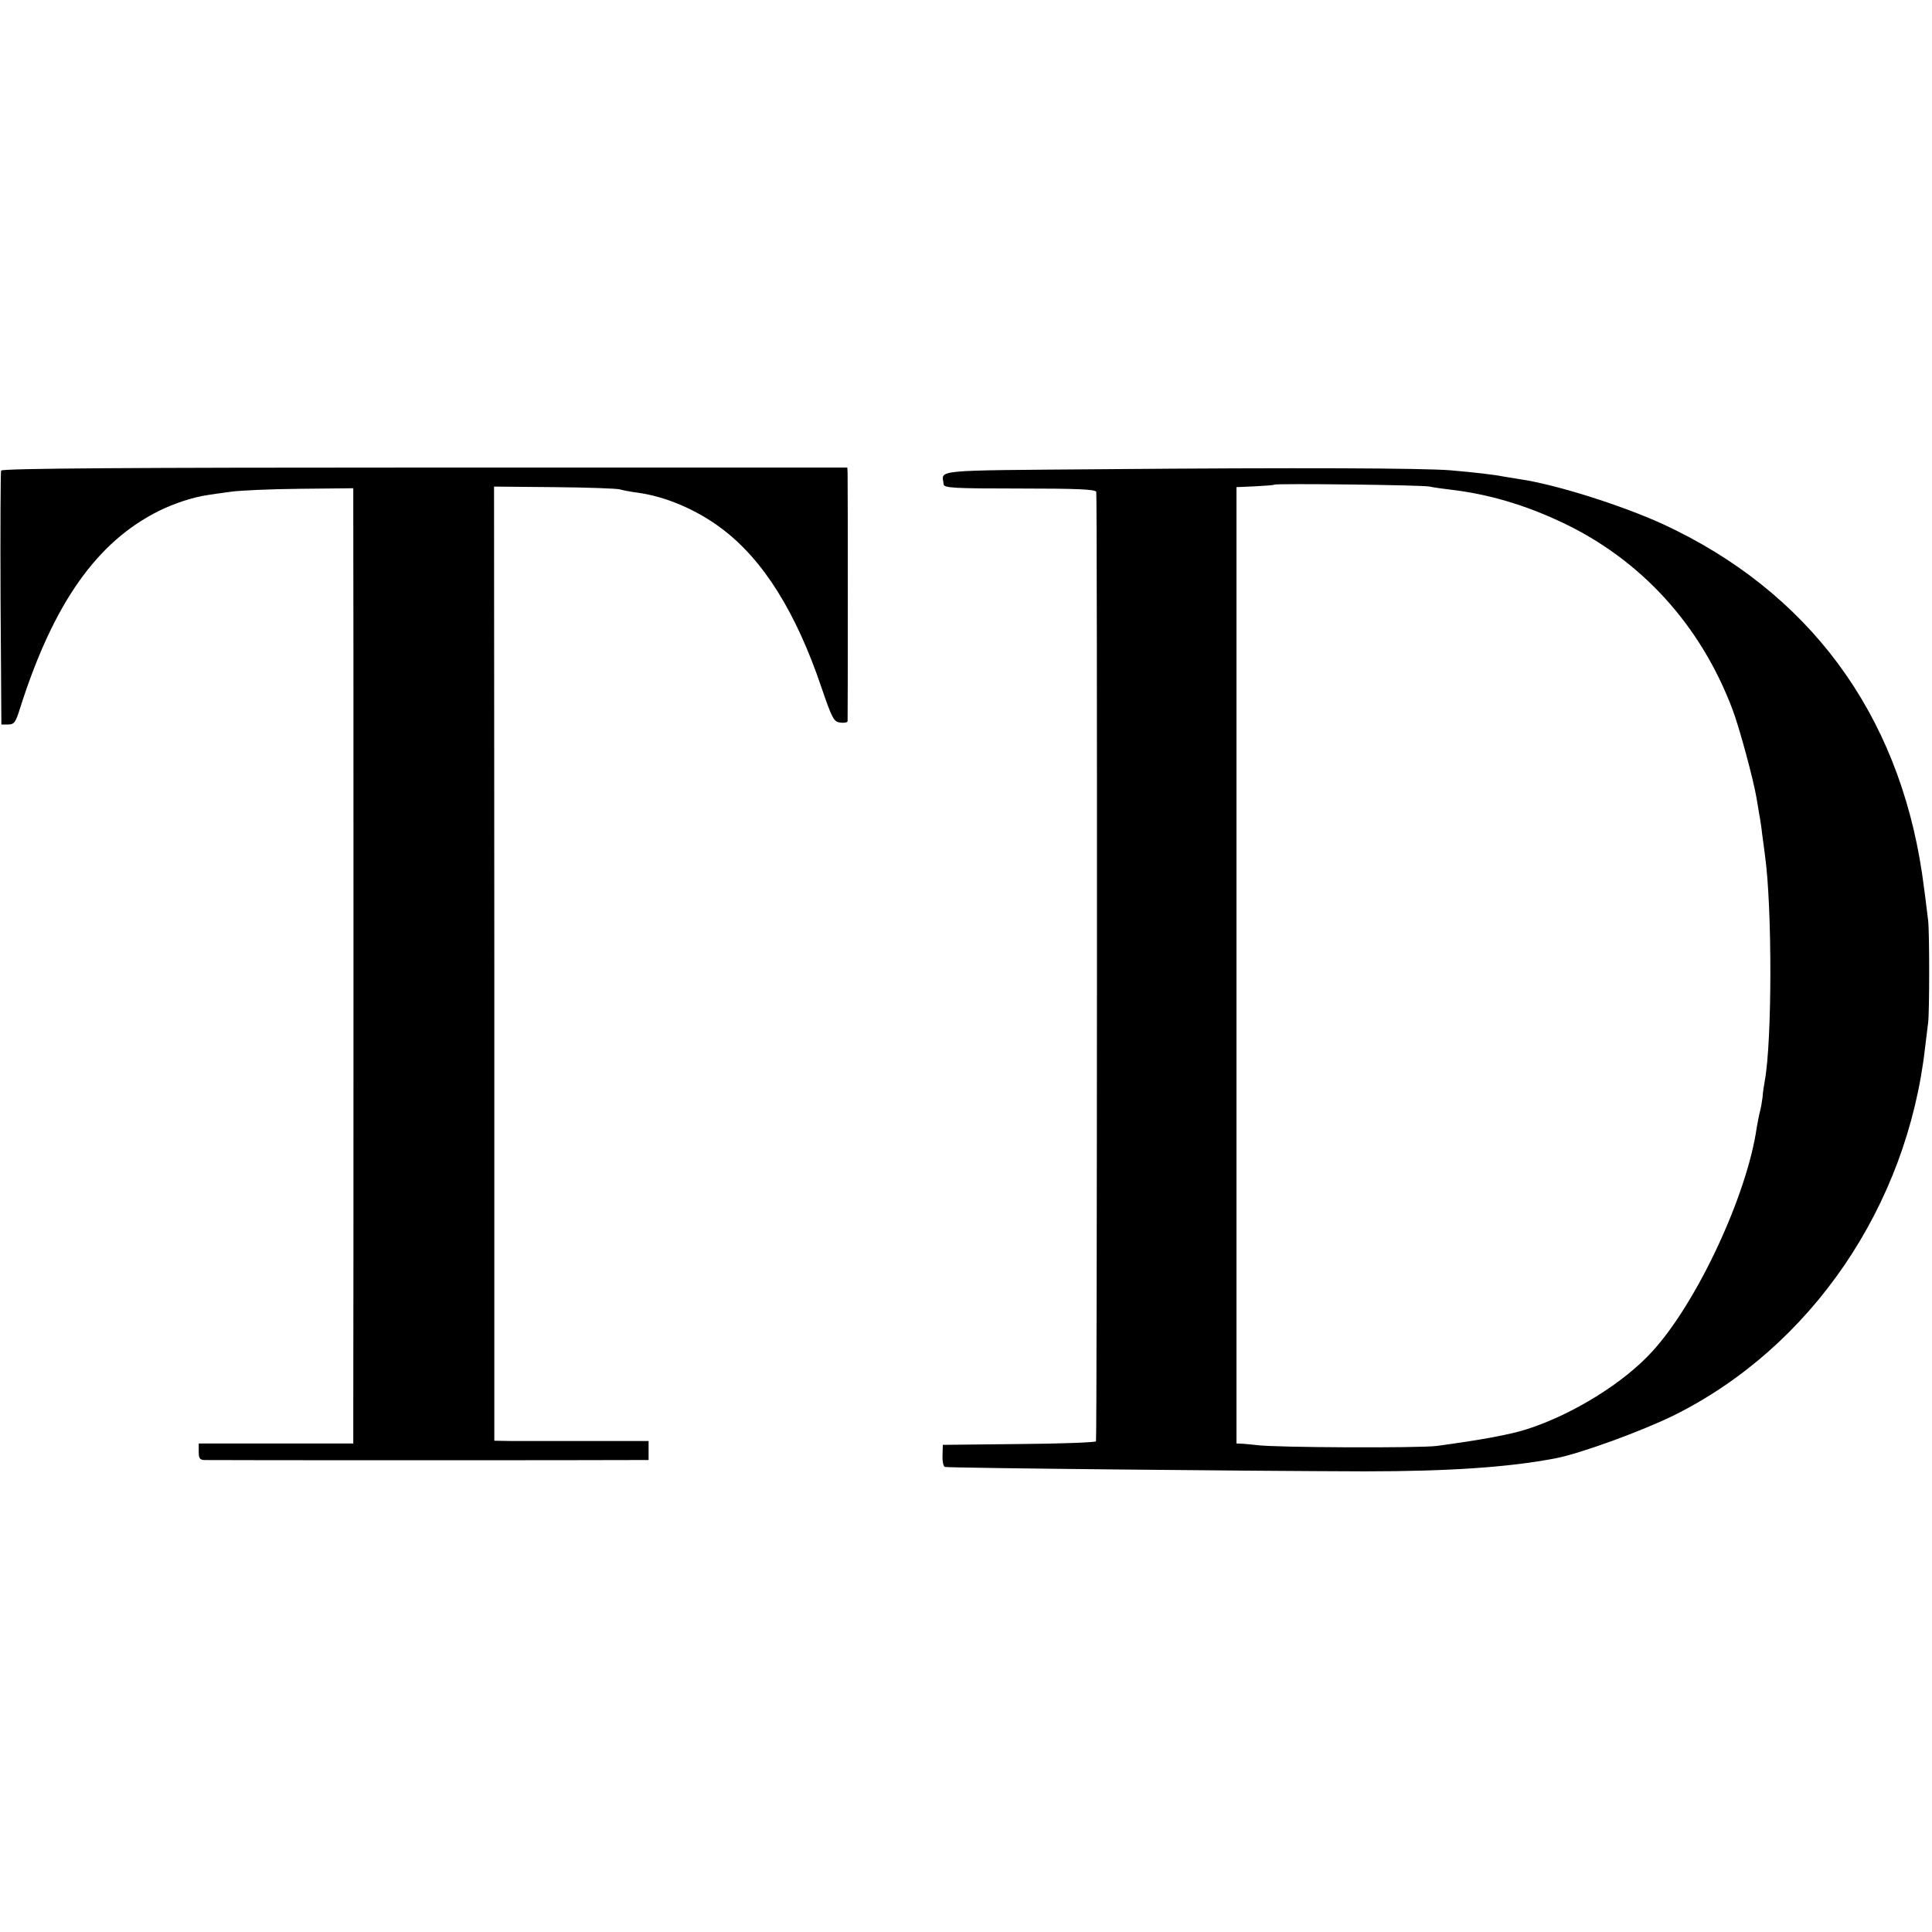
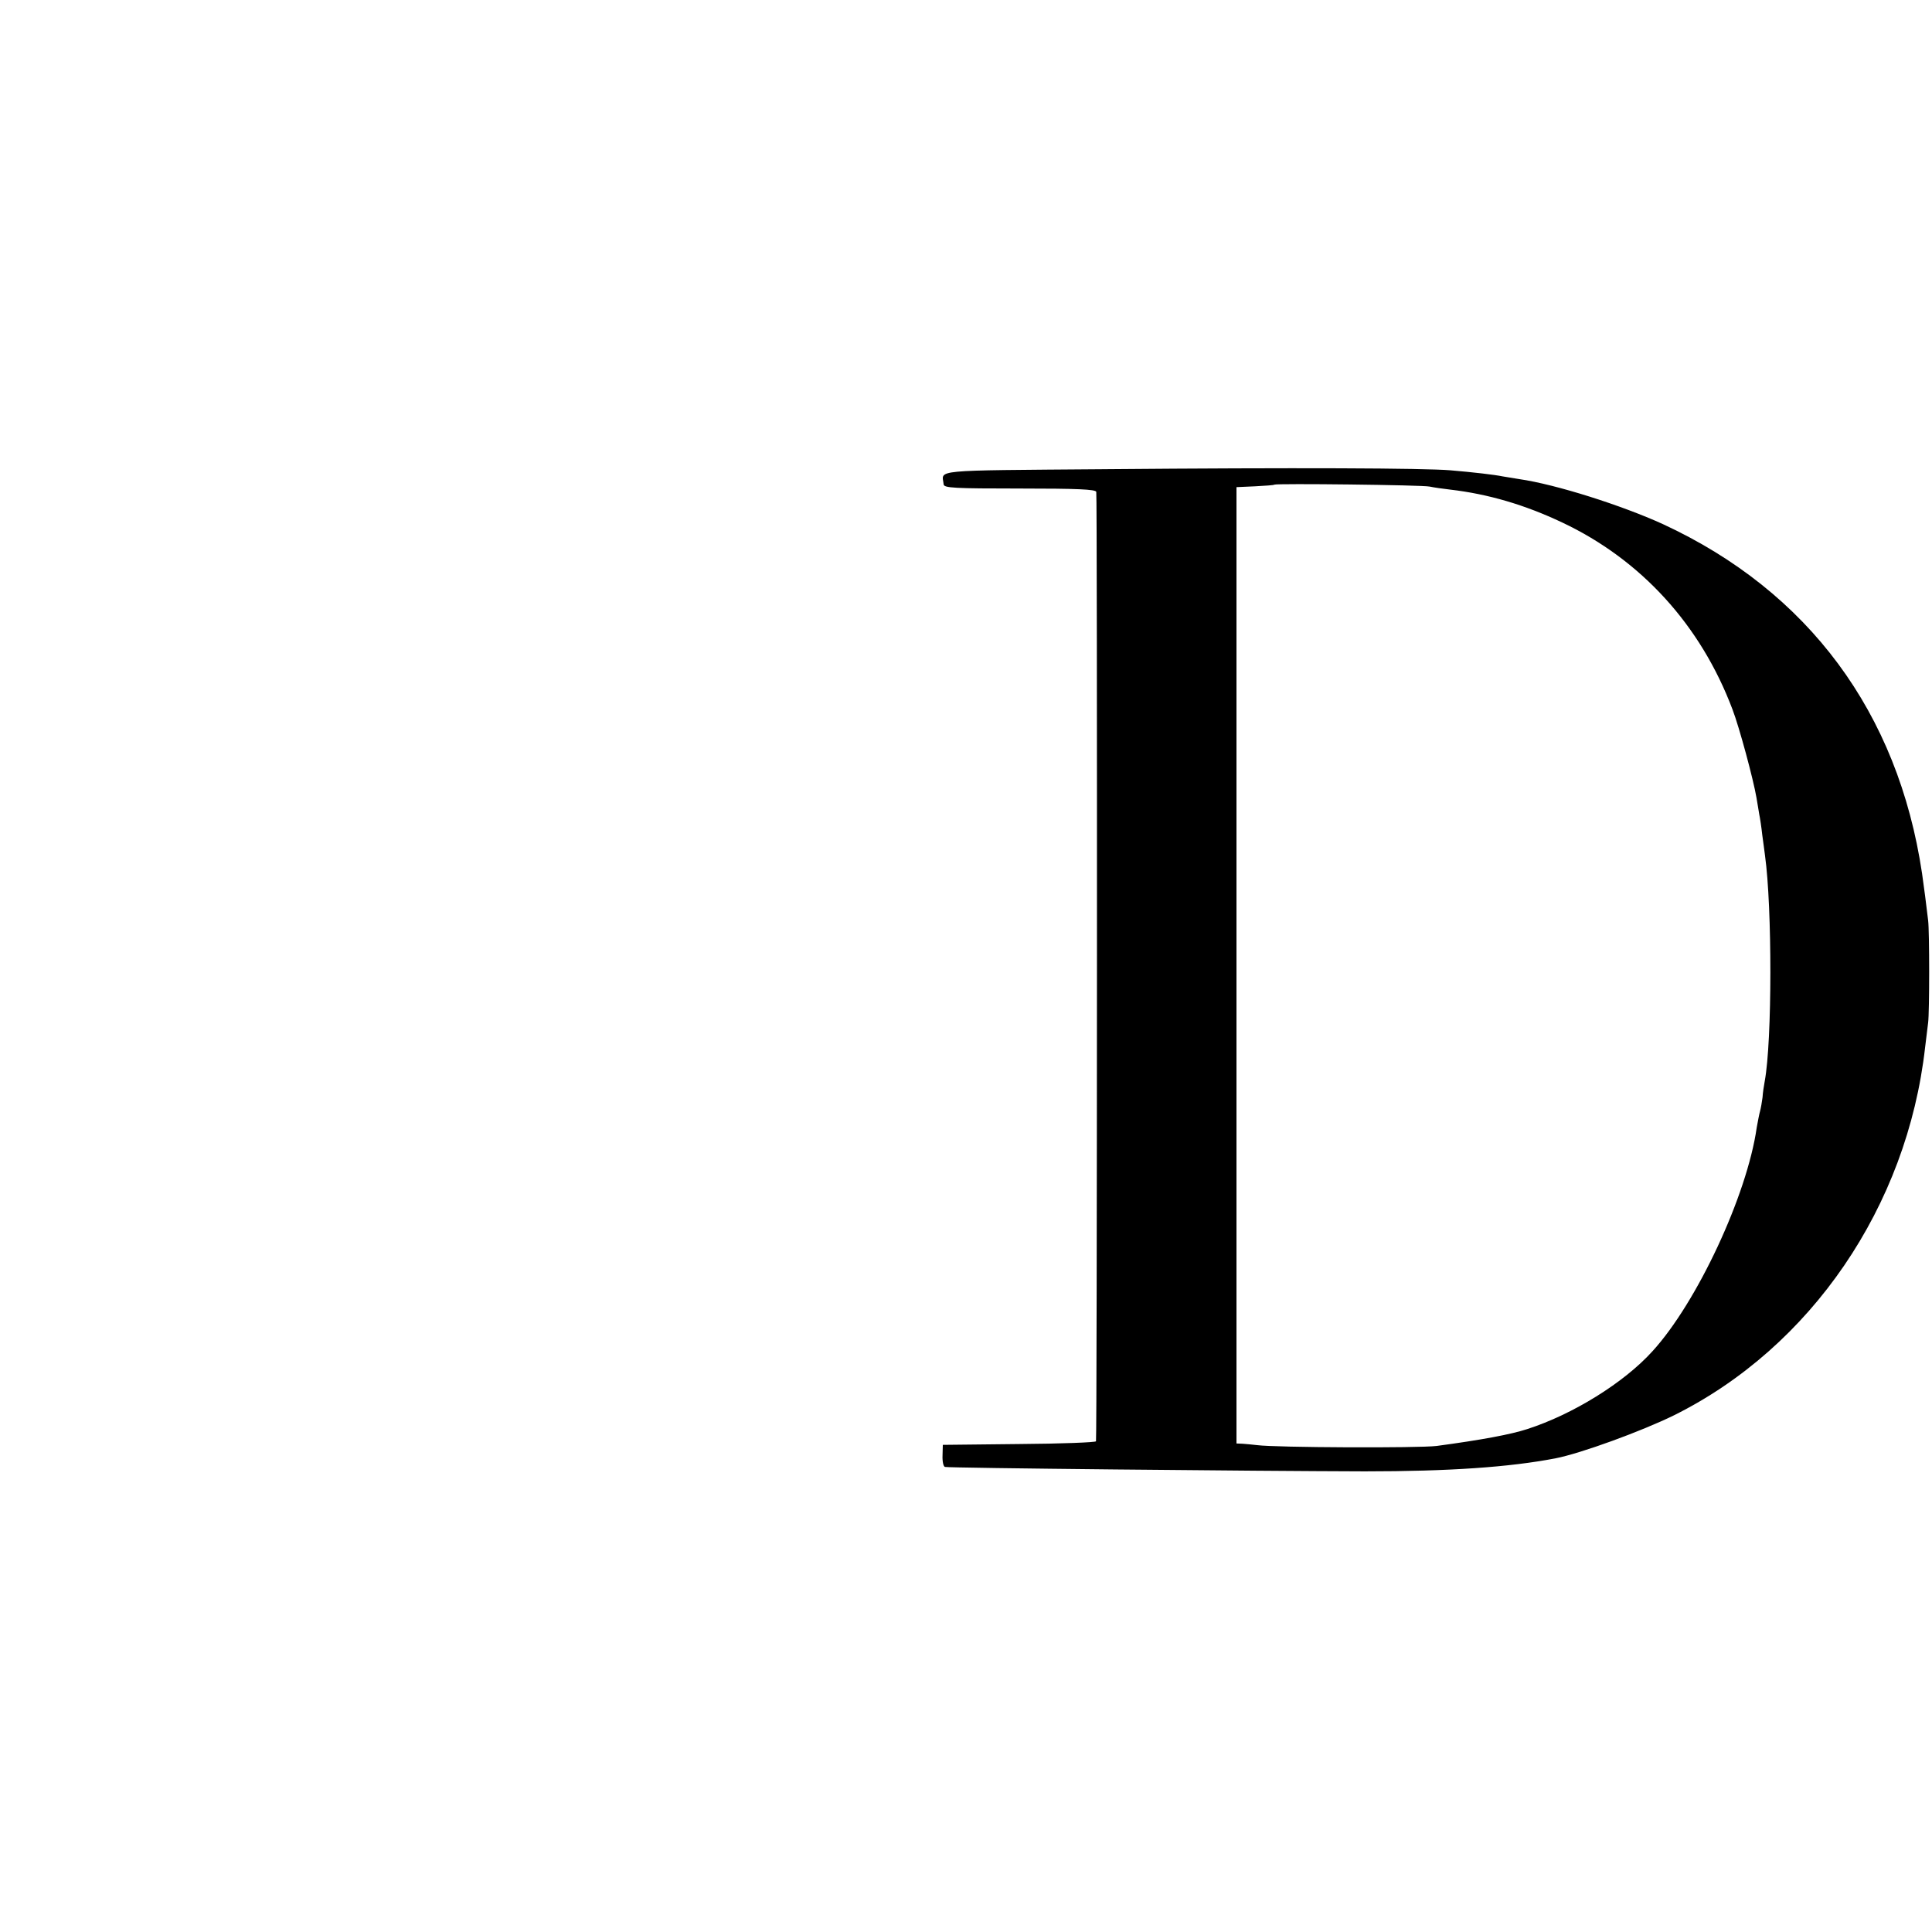
<svg xmlns="http://www.w3.org/2000/svg" version="1.0" width="700pt" height="700pt" viewBox="0 0 700 700" preserveAspectRatio="xMidYMid meet">
  <g transform="translate(0,700) scale(0.1,-0.1)" fill="#000000" stroke="none">
-     <path d="M4 5295 c-2 -5 -3 -215 -2 -465 l3 -455 25 0 c21 0 27 8 43 60 121 380 278 602 503 714 57 28 122 49 174 57 14 2 51 8 84 12 32 5 145 10 252 11 l194 2 0 -88 c1 -98 1 -3071 0 -3255 l0 -118 -280 0 -280 0 0 -30 c0 -24 4 -30 23 -30 28 -1 1471 -1 1550 0 l57 0 0 35 0 34 -222 0 c-123 0 -249 0 -280 0 l-57 1 0 1728 -1 1729 218 -2 c120 -1 227 -5 237 -8 11 -3 40 -9 65 -12 102 -14 215 -62 306 -131 149 -112 268 -302 360 -574 39 -114 45 -125 68 -128 14 -2 26 0 27 5 1 11 1 872 0 898 l-1 21 -1531 0 c-1057 0 -1532 -3 -1535 -11z" />
    <path d="M4000 5300 c-638 -5 -586 -1 -581 -55 1 -13 39 -15 275 -15 210 0 275 -3 278 -12 4 -11 3 -3420 -1 -3440 0 -4 -126 -9 -278 -10 l-277 -3 -1 -38 c-1 -22 3 -41 9 -42 11 -4 1126 -15 1521 -16 305 0 523 15 690 47 93 18 314 99 430 156 497 247 845 757 910 1333 4 33 9 74 11 90 5 38 5 330 0 370 -5 45 -17 136 -22 170 -87 584 -412 1022 -939 1266 -149 68 -388 144 -520 163 -23 4 -50 8 -61 10 -29 6 -106 15 -189 22 -96 8 -559 10 -1255 4z m1180 -63 c14 -3 48 -8 75 -11 137 -16 270 -55 405 -119 286 -135 502 -372 617 -677 25 -65 76 -255 87 -320 3 -19 8 -46 10 -60 3 -14 8 -47 11 -75 4 -27 8 -61 10 -75 26 -187 26 -671 -1 -817 -3 -16 -7 -42 -8 -59 -2 -16 -6 -39 -9 -50 -3 -10 -8 -37 -12 -59 -35 -246 -217 -635 -378 -811 -103 -114 -289 -229 -454 -282 -58 -19 -164 -39 -328 -61 -65 -8 -583 -6 -650 3 -16 2 -40 4 -52 5 l-23 1 0 1733 0 1732 67 3 c37 2 69 4 70 6 6 5 537 -1 563 -7z" />
  </g>
</svg>